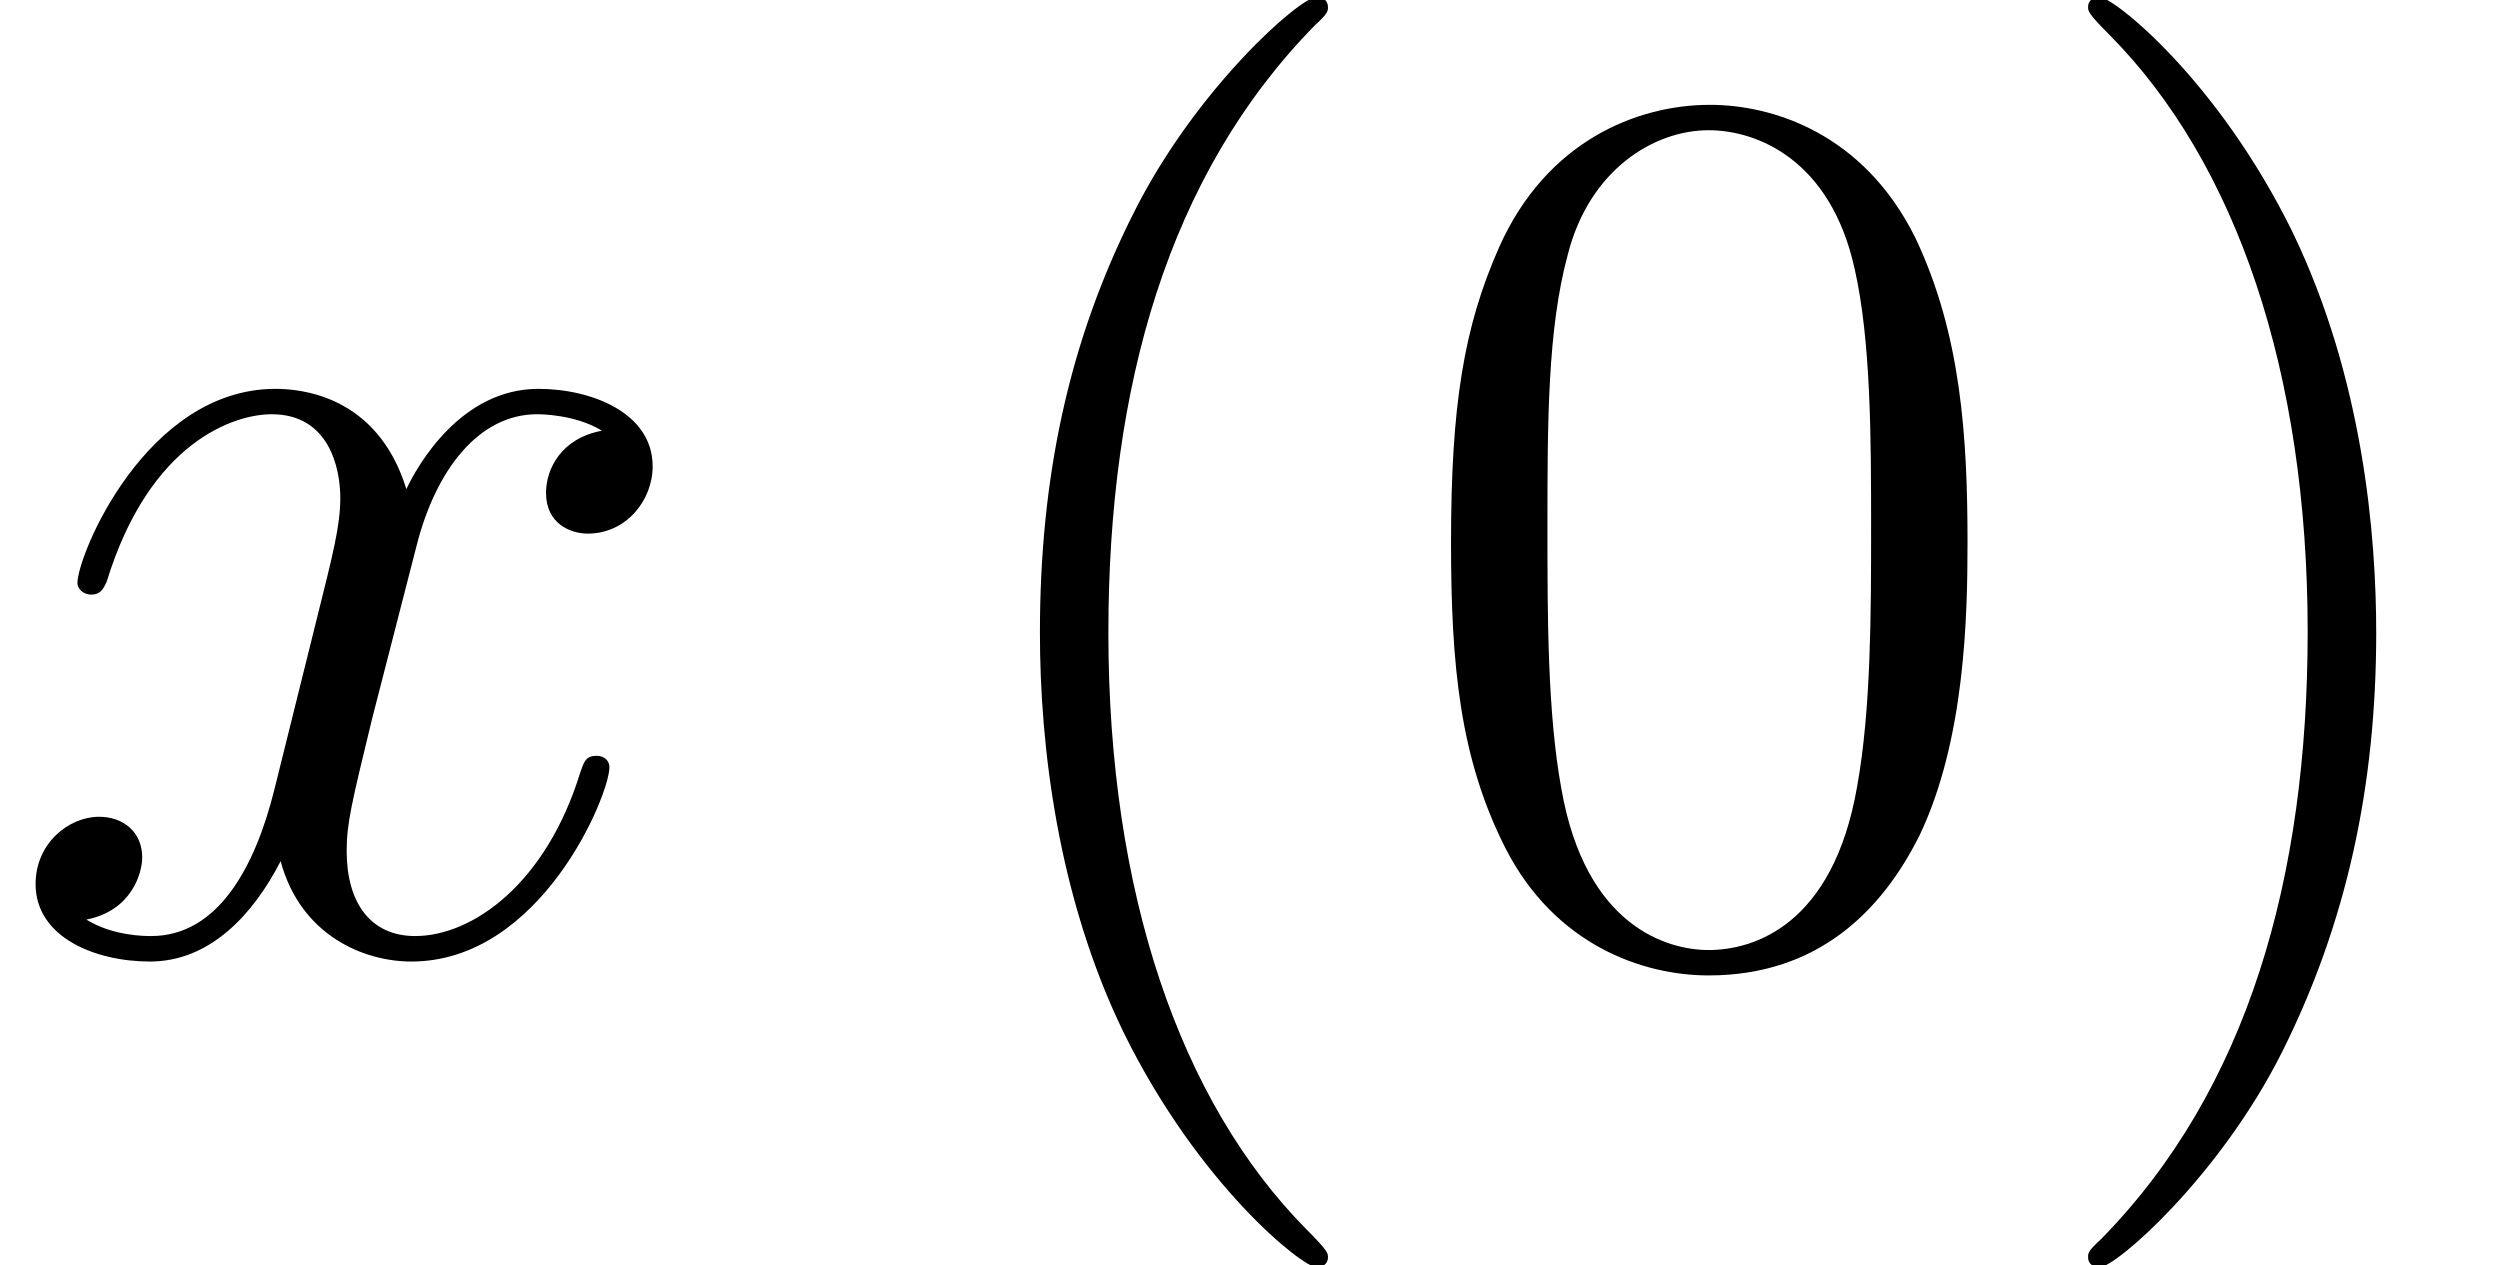
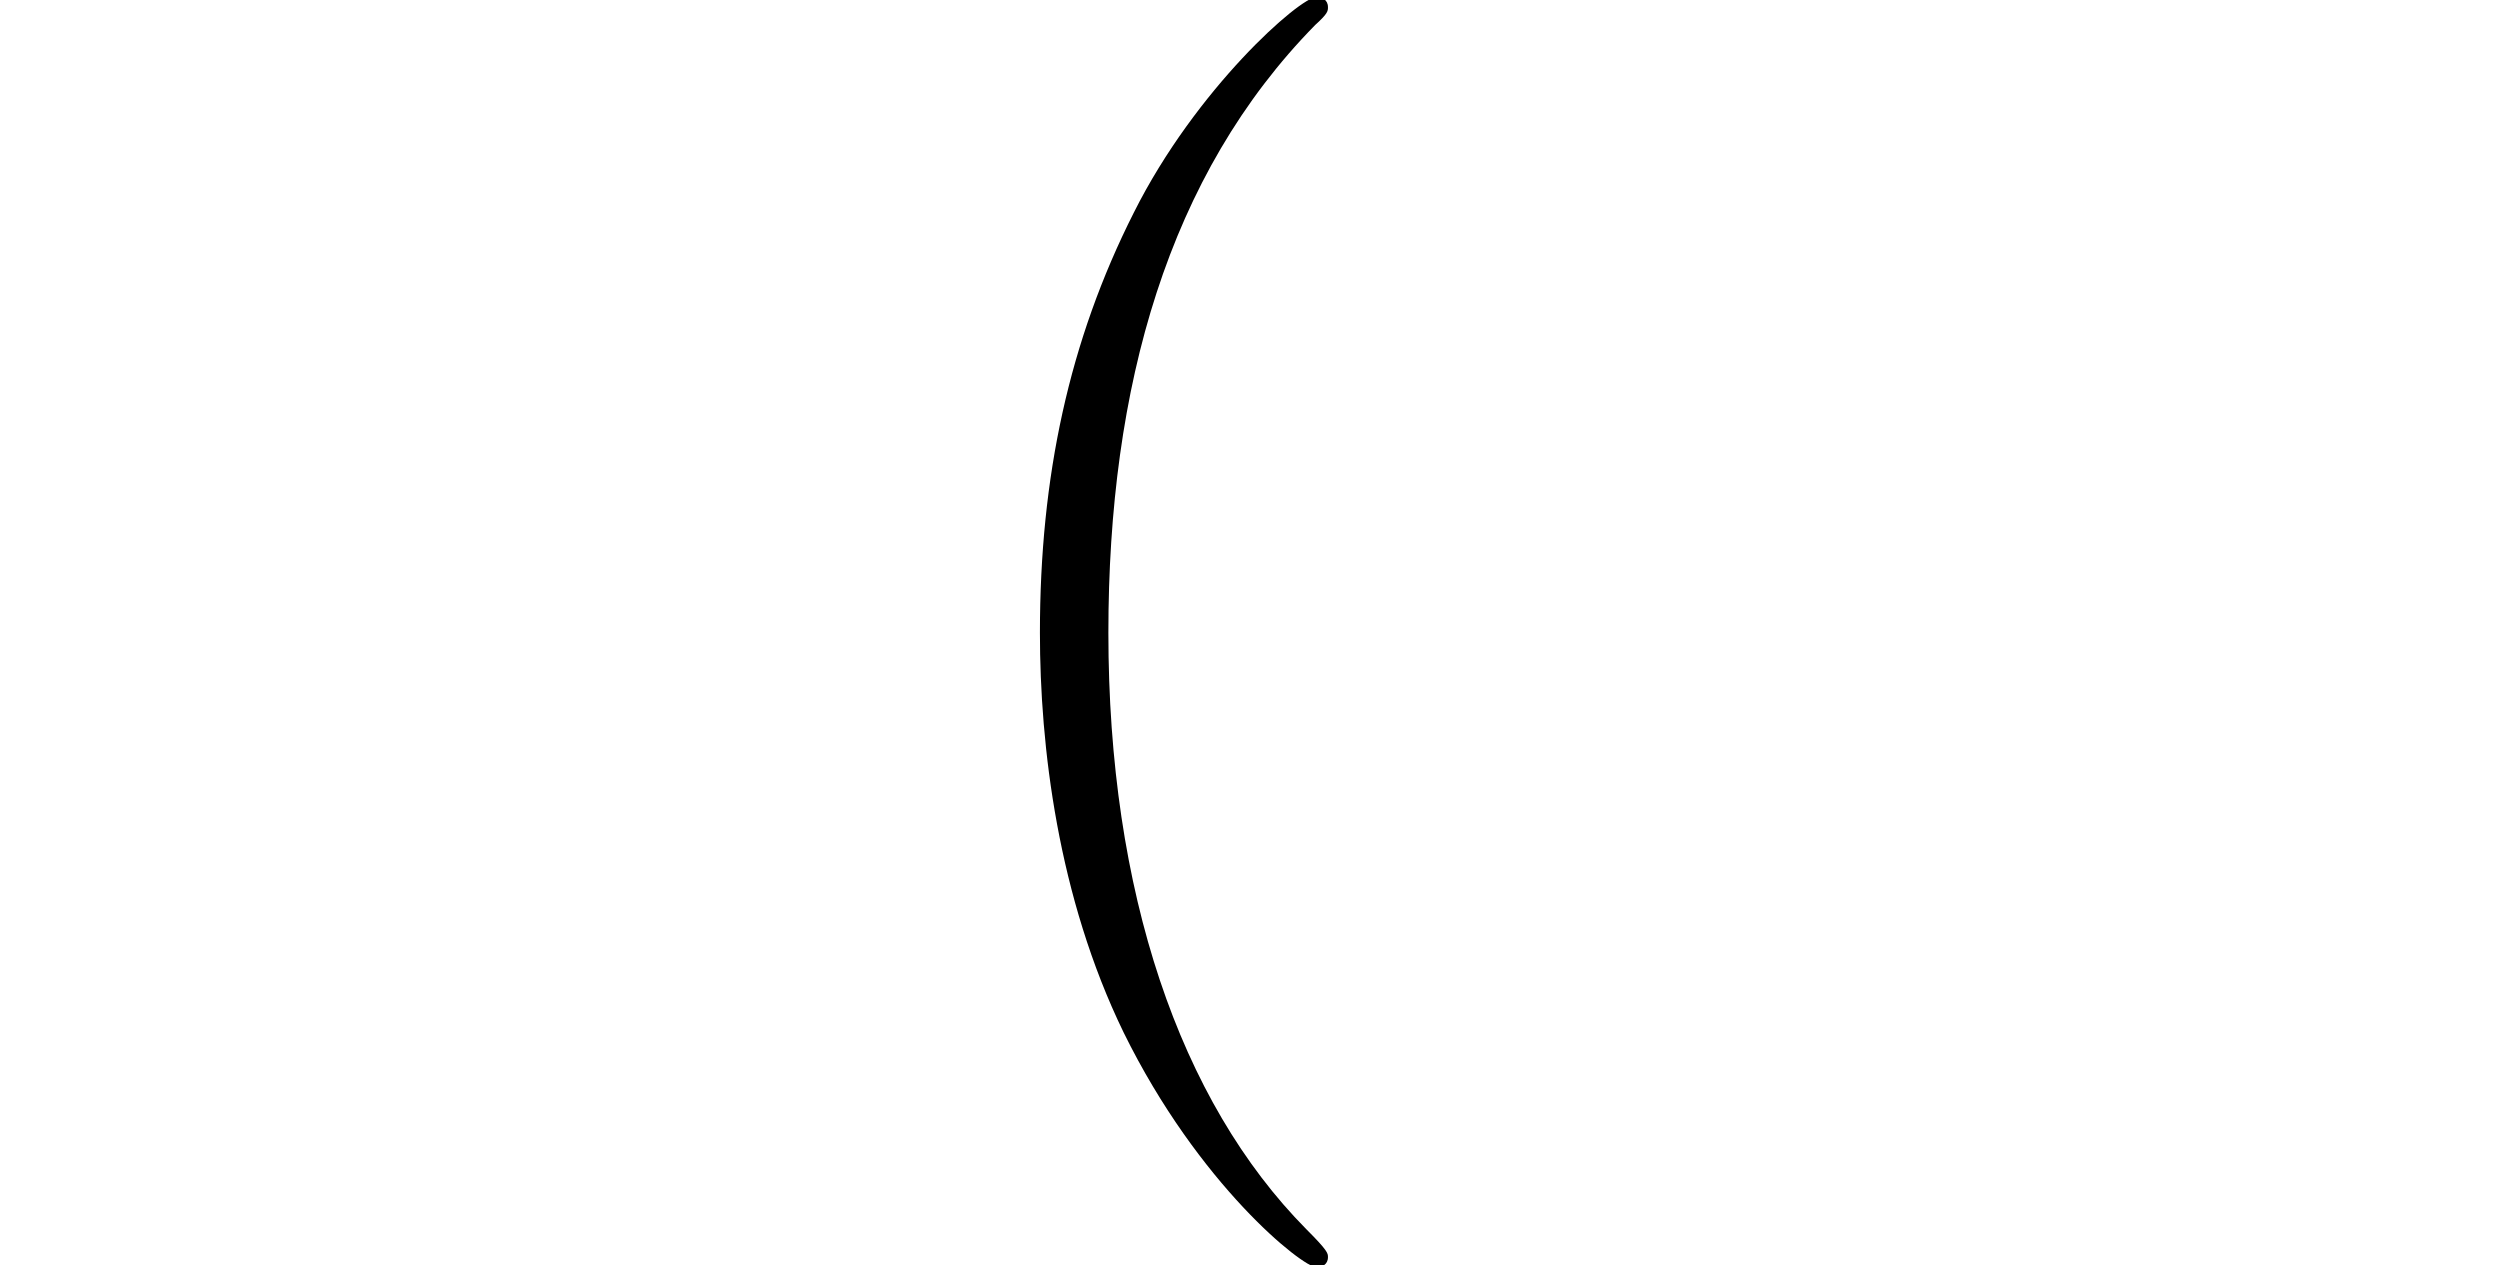
<svg xmlns="http://www.w3.org/2000/svg" xmlns:xlink="http://www.w3.org/1999/xlink" height="14.888pt" version="1.1" viewBox="228.865 710.526 29.423 14.888" width="29.423pt">
  <defs>
-     <path d="M5.667 -4.878C5.284 -4.806 5.141 -4.519 5.141 -4.292C5.141 -4.005 5.368 -3.909 5.535 -3.909C5.894 -3.909 6.145 -4.22 6.145 -4.543C6.145 -5.045 5.571 -5.272 5.069 -5.272C4.34 -5.272 3.933 -4.555 3.826 -4.328C3.551 -5.224 2.809 -5.272 2.594 -5.272C1.375 -5.272 0.729 -3.706 0.729 -3.443C0.729 -3.395 0.777 -3.335 0.861 -3.335C0.956 -3.335 0.98 -3.407 1.004 -3.455C1.411 -4.782 2.212 -5.033 2.558 -5.033C3.096 -5.033 3.204 -4.531 3.204 -4.244C3.204 -3.981 3.132 -3.706 2.989 -3.132L2.582 -1.494C2.403 -0.777 2.056 -0.12 1.423 -0.12C1.363 -0.12 1.064 -0.12 0.813 -0.275C1.243 -0.359 1.339 -0.717 1.339 -0.861C1.339 -1.1 1.16 -1.243 0.933 -1.243C0.646 -1.243 0.335 -0.992 0.335 -0.61C0.335 -0.108 0.897 0.12 1.411 0.12C1.985 0.12 2.391 -0.335 2.642 -0.825C2.833 -0.12 3.431 0.12 3.873 0.12C5.093 0.12 5.738 -1.447 5.738 -1.71C5.738 -1.769 5.691 -1.817 5.619 -1.817C5.511 -1.817 5.499 -1.757 5.464 -1.662C5.141 -0.61 4.447 -0.12 3.909 -0.12C3.491 -0.12 3.264 -0.43 3.264 -0.921C3.264 -1.184 3.312 -1.375 3.503 -2.164L3.921 -3.79C4.101 -4.507 4.507 -5.033 5.057 -5.033C5.081 -5.033 5.416 -5.033 5.667 -4.878Z" id="g4-120" />
    <path d="M4.645 3.473C4.645 3.43 4.645 3.402 4.402 3.159C2.973 1.715 2.172 -0.643 2.172 -3.559C2.172 -6.332 2.844 -8.718 4.502 -10.405C4.645 -10.534 4.645 -10.562 4.645 -10.605C4.645 -10.691 4.574 -10.719 4.516 -10.719C4.331 -10.719 3.159 -9.69 2.458 -8.29C1.729 -6.846 1.401 -5.317 1.401 -3.559C1.401 -2.287 1.601 -0.586 2.344 0.943C3.187 2.658 4.359 3.587 4.516 3.587C4.574 3.587 4.645 3.559 4.645 3.473Z" id="g7-40" />
-     <path d="M4.031 -3.559C4.031 -4.645 3.888 -6.417 3.087 -8.075C2.244 -9.79 1.072 -10.719 0.915 -10.719C0.858 -10.719 0.786 -10.691 0.786 -10.605C0.786 -10.562 0.786 -10.534 1.029 -10.291C2.458 -8.847 3.259 -6.489 3.259 -3.573C3.259 -0.8 2.587 1.586 0.929 3.273C0.786 3.402 0.786 3.43 0.786 3.473C0.786 3.559 0.858 3.587 0.915 3.587C1.101 3.587 2.273 2.558 2.973 1.158C3.702 -0.3 4.031 -1.844 4.031 -3.559Z" id="g7-41" />
-     <path d="M6.403 -4.574C6.403 -5.76 6.332 -6.918 5.817 -8.004C5.231 -9.19 4.202 -9.505 3.502 -9.505C2.673 -9.505 1.658 -9.09 1.129 -7.904C0.729 -7.003 0.586 -6.117 0.586 -4.574C0.586 -3.187 0.686 -2.144 1.201 -1.129C1.758 -0.043 2.744 0.3 3.487 0.3C4.731 0.3 5.445 -0.443 5.86 -1.272C6.375 -2.344 6.403 -3.745 6.403 -4.574ZM3.487 0.014C3.03 0.014 2.101 -0.243 1.829 -1.801C1.672 -2.658 1.672 -3.745 1.672 -4.745C1.672 -5.917 1.672 -6.975 1.901 -7.818C2.144 -8.776 2.873 -9.219 3.487 -9.219C4.031 -9.219 4.859 -8.89 5.131 -7.661C5.317 -6.846 5.317 -5.717 5.317 -4.745C5.317 -3.788 5.317 -2.701 5.16 -1.829C4.888 -0.257 3.988 0.014 3.487 0.014Z" id="g7-48" />
    <use id="g25-40" transform="scale(0.836)" xlink:href="#g7-40" />
    <use id="g25-41" transform="scale(0.836)" xlink:href="#g7-41" />
    <use id="g25-48" transform="scale(0.836)" xlink:href="#g7-48" />
  </defs>
  <g id="page34" transform="matrix(1.25 0 0 1.25 0 0)">
    <use x="183.092" xlink:href="#g4-120" y="577.354" />
    <use x="191.712" xlink:href="#g25-40" y="577.354" />
    <use x="196.264" xlink:href="#g25-48" y="577.354" />
    <use x="202.095" xlink:href="#g25-41" y="577.354" />
  </g>
</svg>